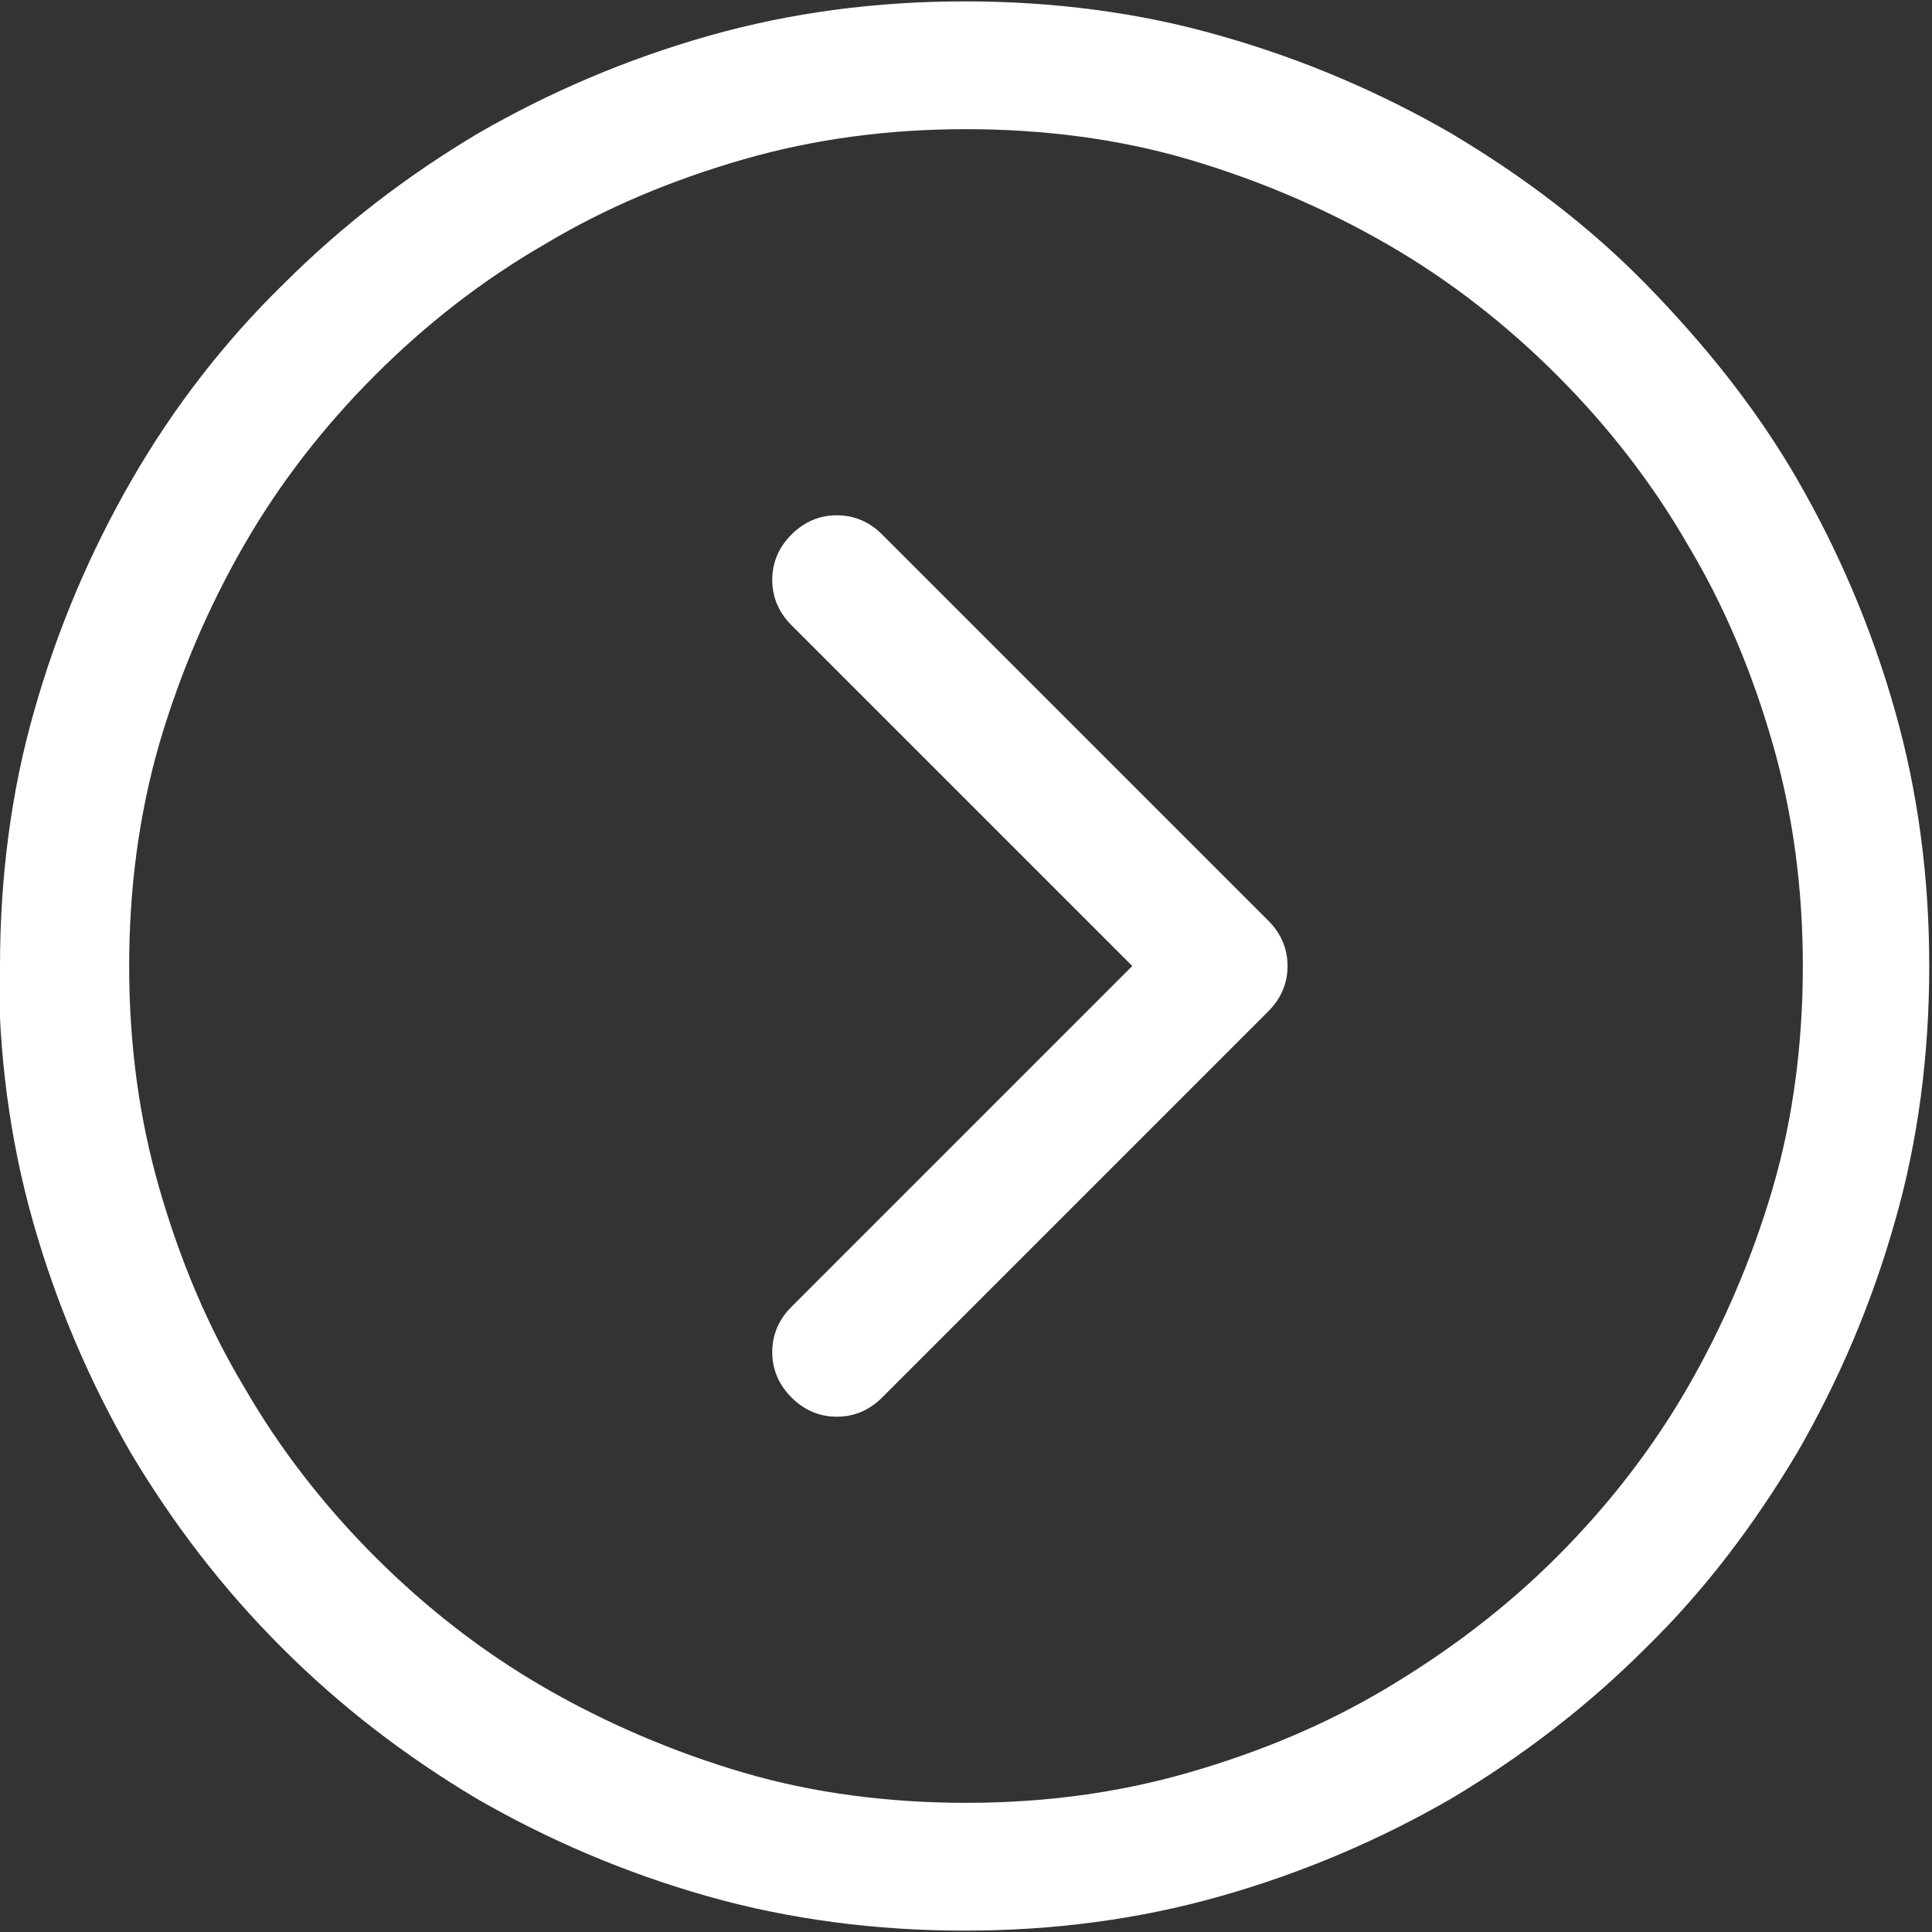
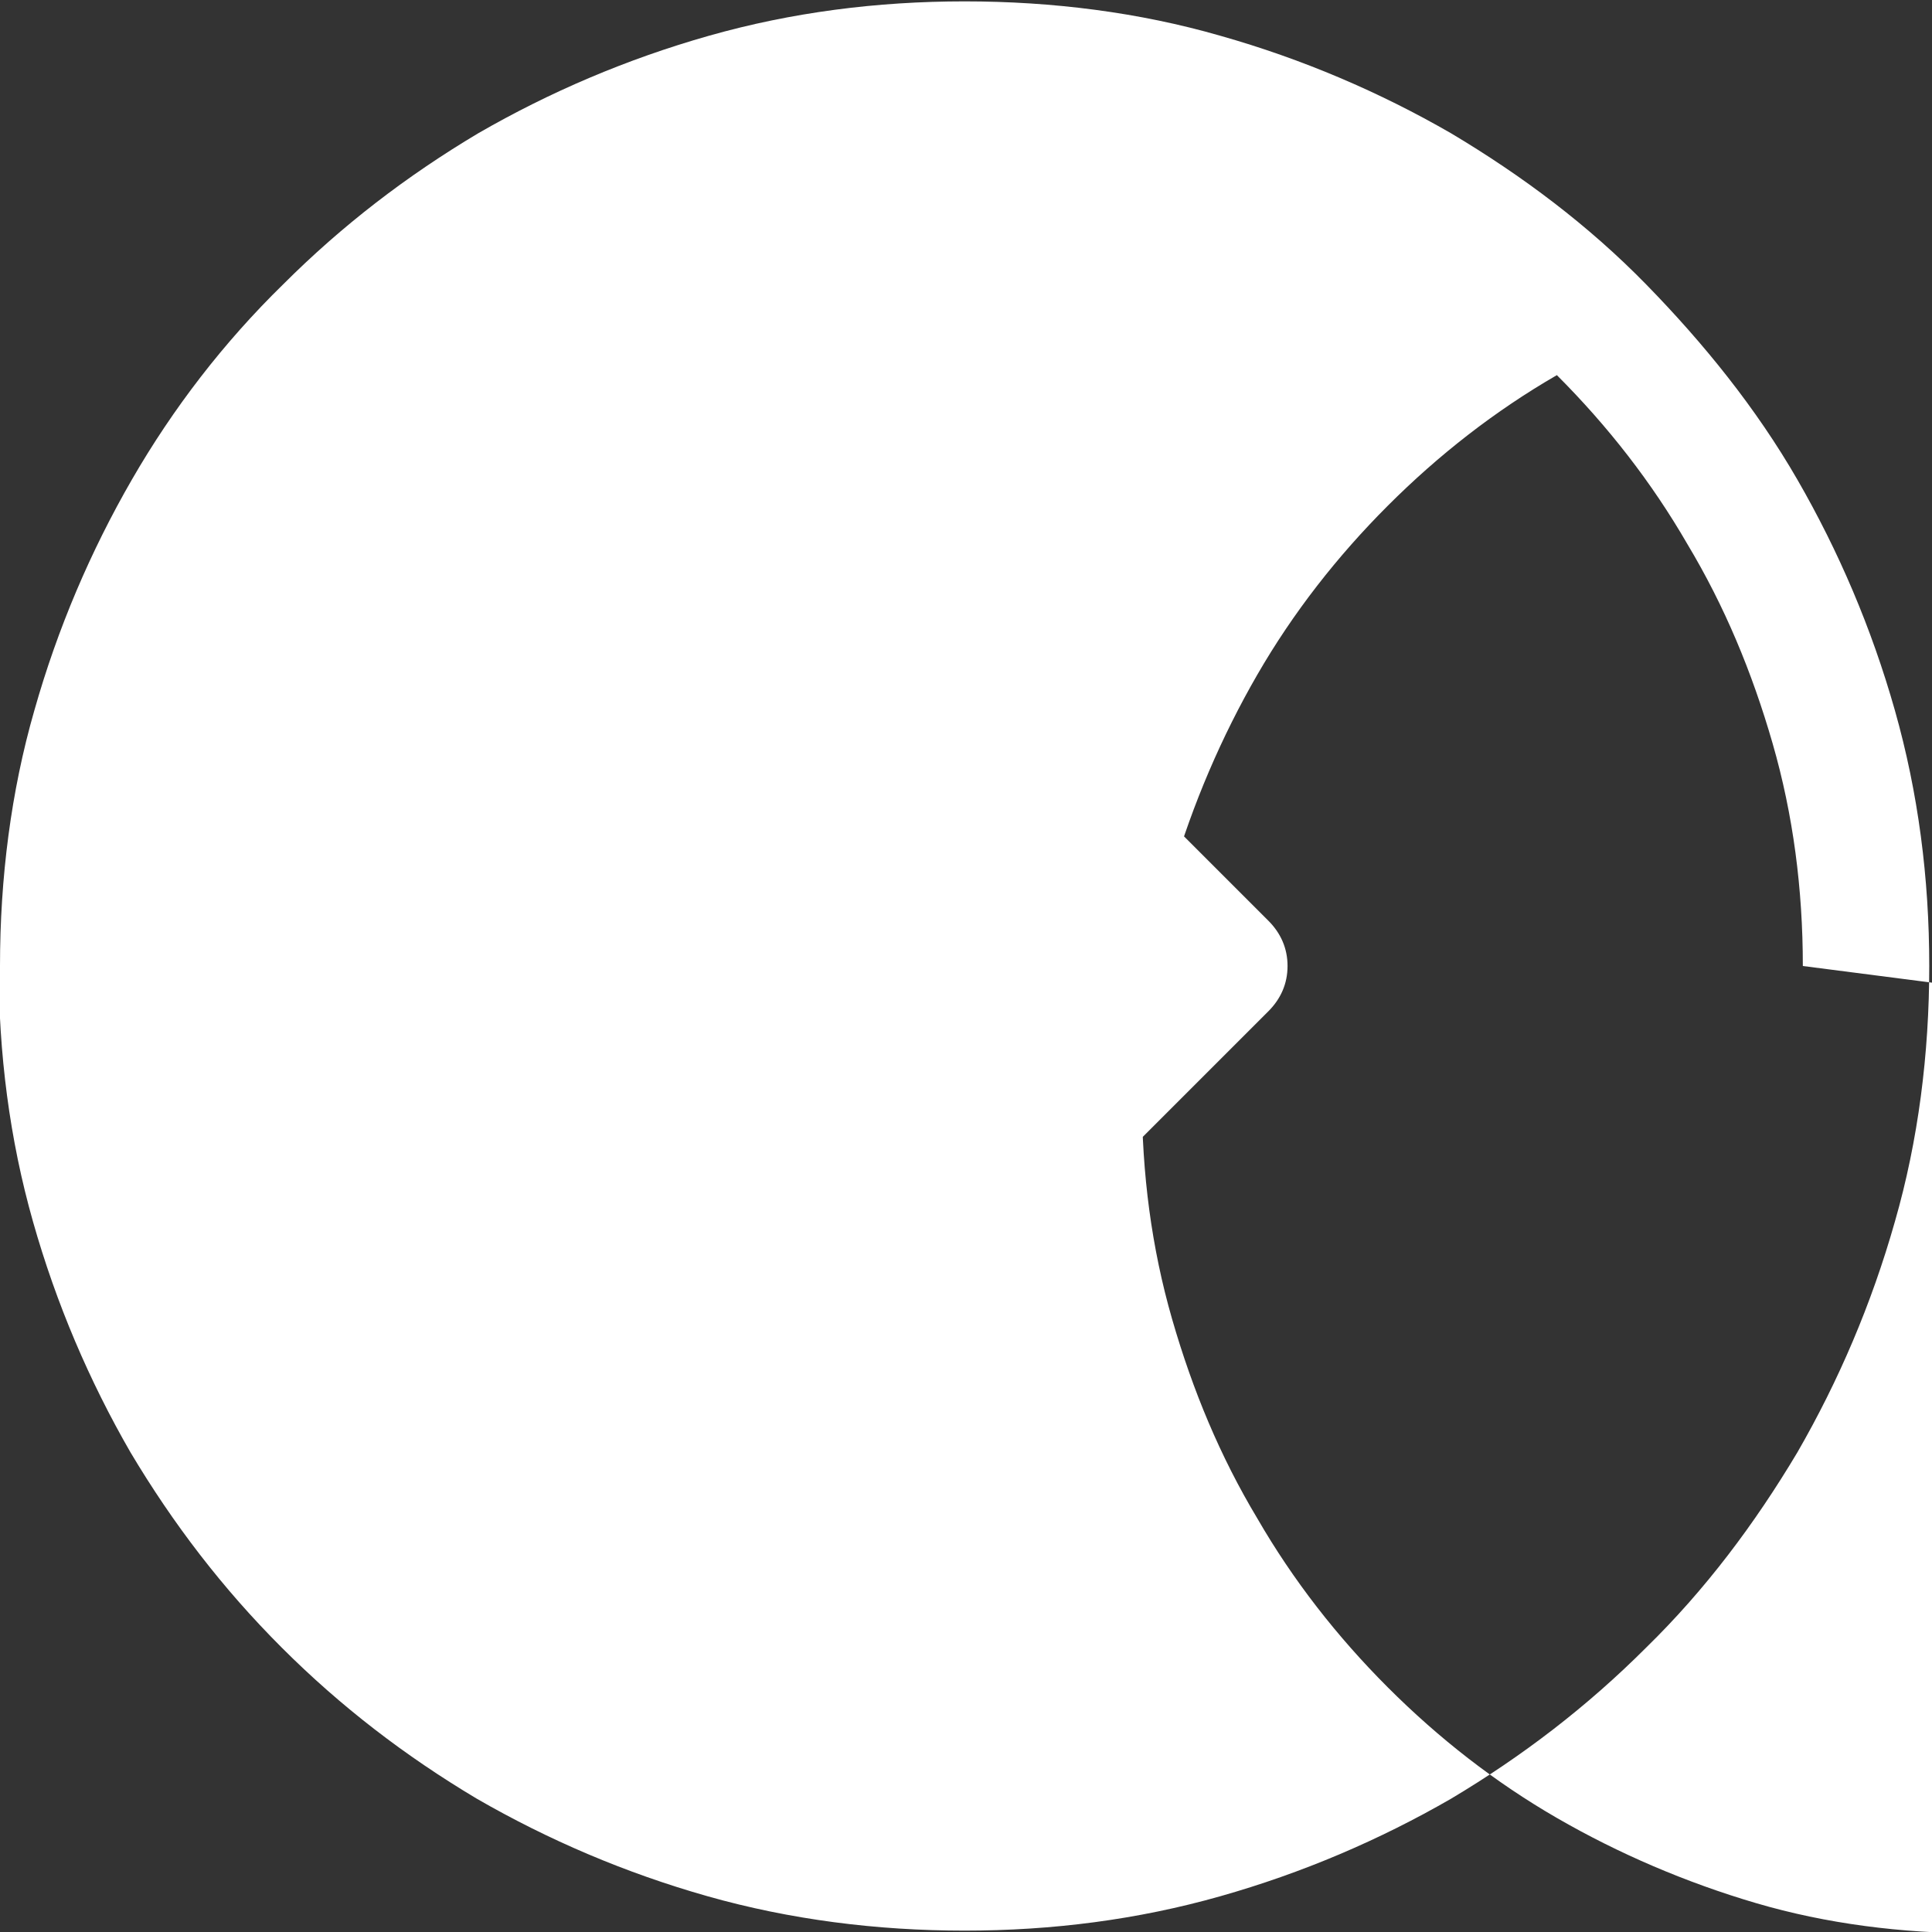
<svg xmlns="http://www.w3.org/2000/svg" id="_图层_2" data-name="图层 2" viewBox="0 0 14.06 14.06">
  <rect x="0" y="0" width="14.06" height="14.06" fill="#333333" stroke="none" />
  <defs>
    <style>
      .cls-1 {
        fill: #fff;
      }
    </style>
  </defs>
  <g id="_图层_1-2" data-name="图层 1">
-     <path class="cls-1" d="m0,7.03c0-.64.08-1.27.25-1.86.17-.6.41-1.16.71-1.68s.67-1,1.1-1.42c.43-.43.9-.79,1.42-1.1.52-.3,1.08-.54,1.68-.71.6-.17,1.22-.25,1.86-.25s1.27.08,1.86.25c.6.17,1.16.41,1.68.71.52.31,1,.67,1.42,1.1s.8.9,1.1,1.42c.3.52.54,1.08.71,1.68.17.6.25,1.22.25,1.86s-.08,1.27-.25,1.86c-.17.6-.41,1.16-.71,1.68-.31.52-.67,1-1.1,1.42-.43.43-.9.79-1.42,1.1-.52.3-1.08.54-1.68.71-.6.17-1.22.25-1.86.25s-1.27-.08-1.87-.25c-.6-.17-1.16-.41-1.68-.71-.52-.31-.99-.67-1.42-1.1-.43-.43-.79-.9-1.1-1.42-.3-.52-.54-1.08-.71-1.68-.17-.6-.25-1.22-.25-1.87Zm13.12,0c0-.56-.07-1.1-.22-1.62-.15-.52-.35-1-.62-1.45-.26-.45-.58-.86-.95-1.23s-.78-.69-1.23-.95-.94-.47-1.45-.62-1.06-.22-1.62-.22-1.1.07-1.62.22-1,.35-1.45.62c-.45.26-.86.58-1.23.95s-.69.78-.95,1.23c-.26.45-.47.94-.62,1.45-.15.52-.22,1.06-.22,1.62s.07,1.1.22,1.62.35,1,.62,1.45c.26.45.58.86.95,1.23s.78.69,1.23.95c.45.26.94.47,1.45.62s1.06.22,1.62.22,1.1-.07,1.62-.22,1-.35,1.45-.62.86-.58,1.23-.95.69-.78.95-1.23c.26-.45.47-.94.62-1.45s.22-1.06.22-1.62Zm-7.5,2.81c0-.13.05-.24.14-.33l2.48-2.48-2.48-2.48c-.09-.09-.14-.2-.14-.33s.05-.24.14-.33c.09-.09.2-.14.33-.14s.24.05.33.14l2.81,2.81c.09.09.14.2.14.33s-.05.24-.14.33l-2.81,2.81c-.09.09-.2.14-.33.14s-.24-.05-.33-.14c-.09-.09-.14-.2-.14-.33Z" />
+     <path class="cls-1" d="m0,7.03c0-.64.08-1.27.25-1.86.17-.6.41-1.16.71-1.68s.67-1,1.1-1.42c.43-.43.9-.79,1.42-1.1.52-.3,1.08-.54,1.68-.71.6-.17,1.22-.25,1.86-.25s1.27.08,1.86.25c.6.17,1.16.41,1.68.71.52.31,1,.67,1.42,1.1s.8.9,1.1,1.42c.3.52.54,1.08.71,1.68.17.6.25,1.22.25,1.86s-.08,1.27-.25,1.86c-.17.6-.41,1.16-.71,1.68-.31.52-.67,1-1.1,1.42-.43.43-.9.79-1.42,1.1-.52.3-1.08.54-1.68.71-.6.17-1.22.25-1.86.25s-1.27-.08-1.87-.25c-.6-.17-1.16-.41-1.68-.71-.52-.31-.99-.67-1.42-1.1-.43-.43-.79-.9-1.1-1.42-.3-.52-.54-1.08-.71-1.68-.17-.6-.25-1.22-.25-1.87Zm13.12,0c0-.56-.07-1.1-.22-1.62-.15-.52-.35-1-.62-1.45-.26-.45-.58-.86-.95-1.23c-.45.26-.86.58-1.23.95s-.69.78-.95,1.23c-.26.45-.47.94-.62,1.45-.15.52-.22,1.06-.22,1.62s.07,1.1.22,1.62.35,1,.62,1.45c.26.45.58.86.95,1.23s.78.69,1.23.95c.45.26.94.47,1.45.62s1.06.22,1.62.22,1.1-.07,1.62-.22,1-.35,1.45-.62.86-.58,1.23-.95.69-.78.95-1.23c.26-.45.47-.94.62-1.45s.22-1.06.22-1.62Zm-7.5,2.81c0-.13.05-.24.14-.33l2.48-2.48-2.48-2.48c-.09-.09-.14-.2-.14-.33s.05-.24.14-.33c.09-.09.2-.14.33-.14s.24.05.33.14l2.81,2.81c.09.09.14.2.14.33s-.05.24-.14.33l-2.81,2.81c-.09.09-.2.14-.33.14s-.24-.05-.33-.14c-.09-.09-.14-.2-.14-.33Z" />
  </g>
</svg>